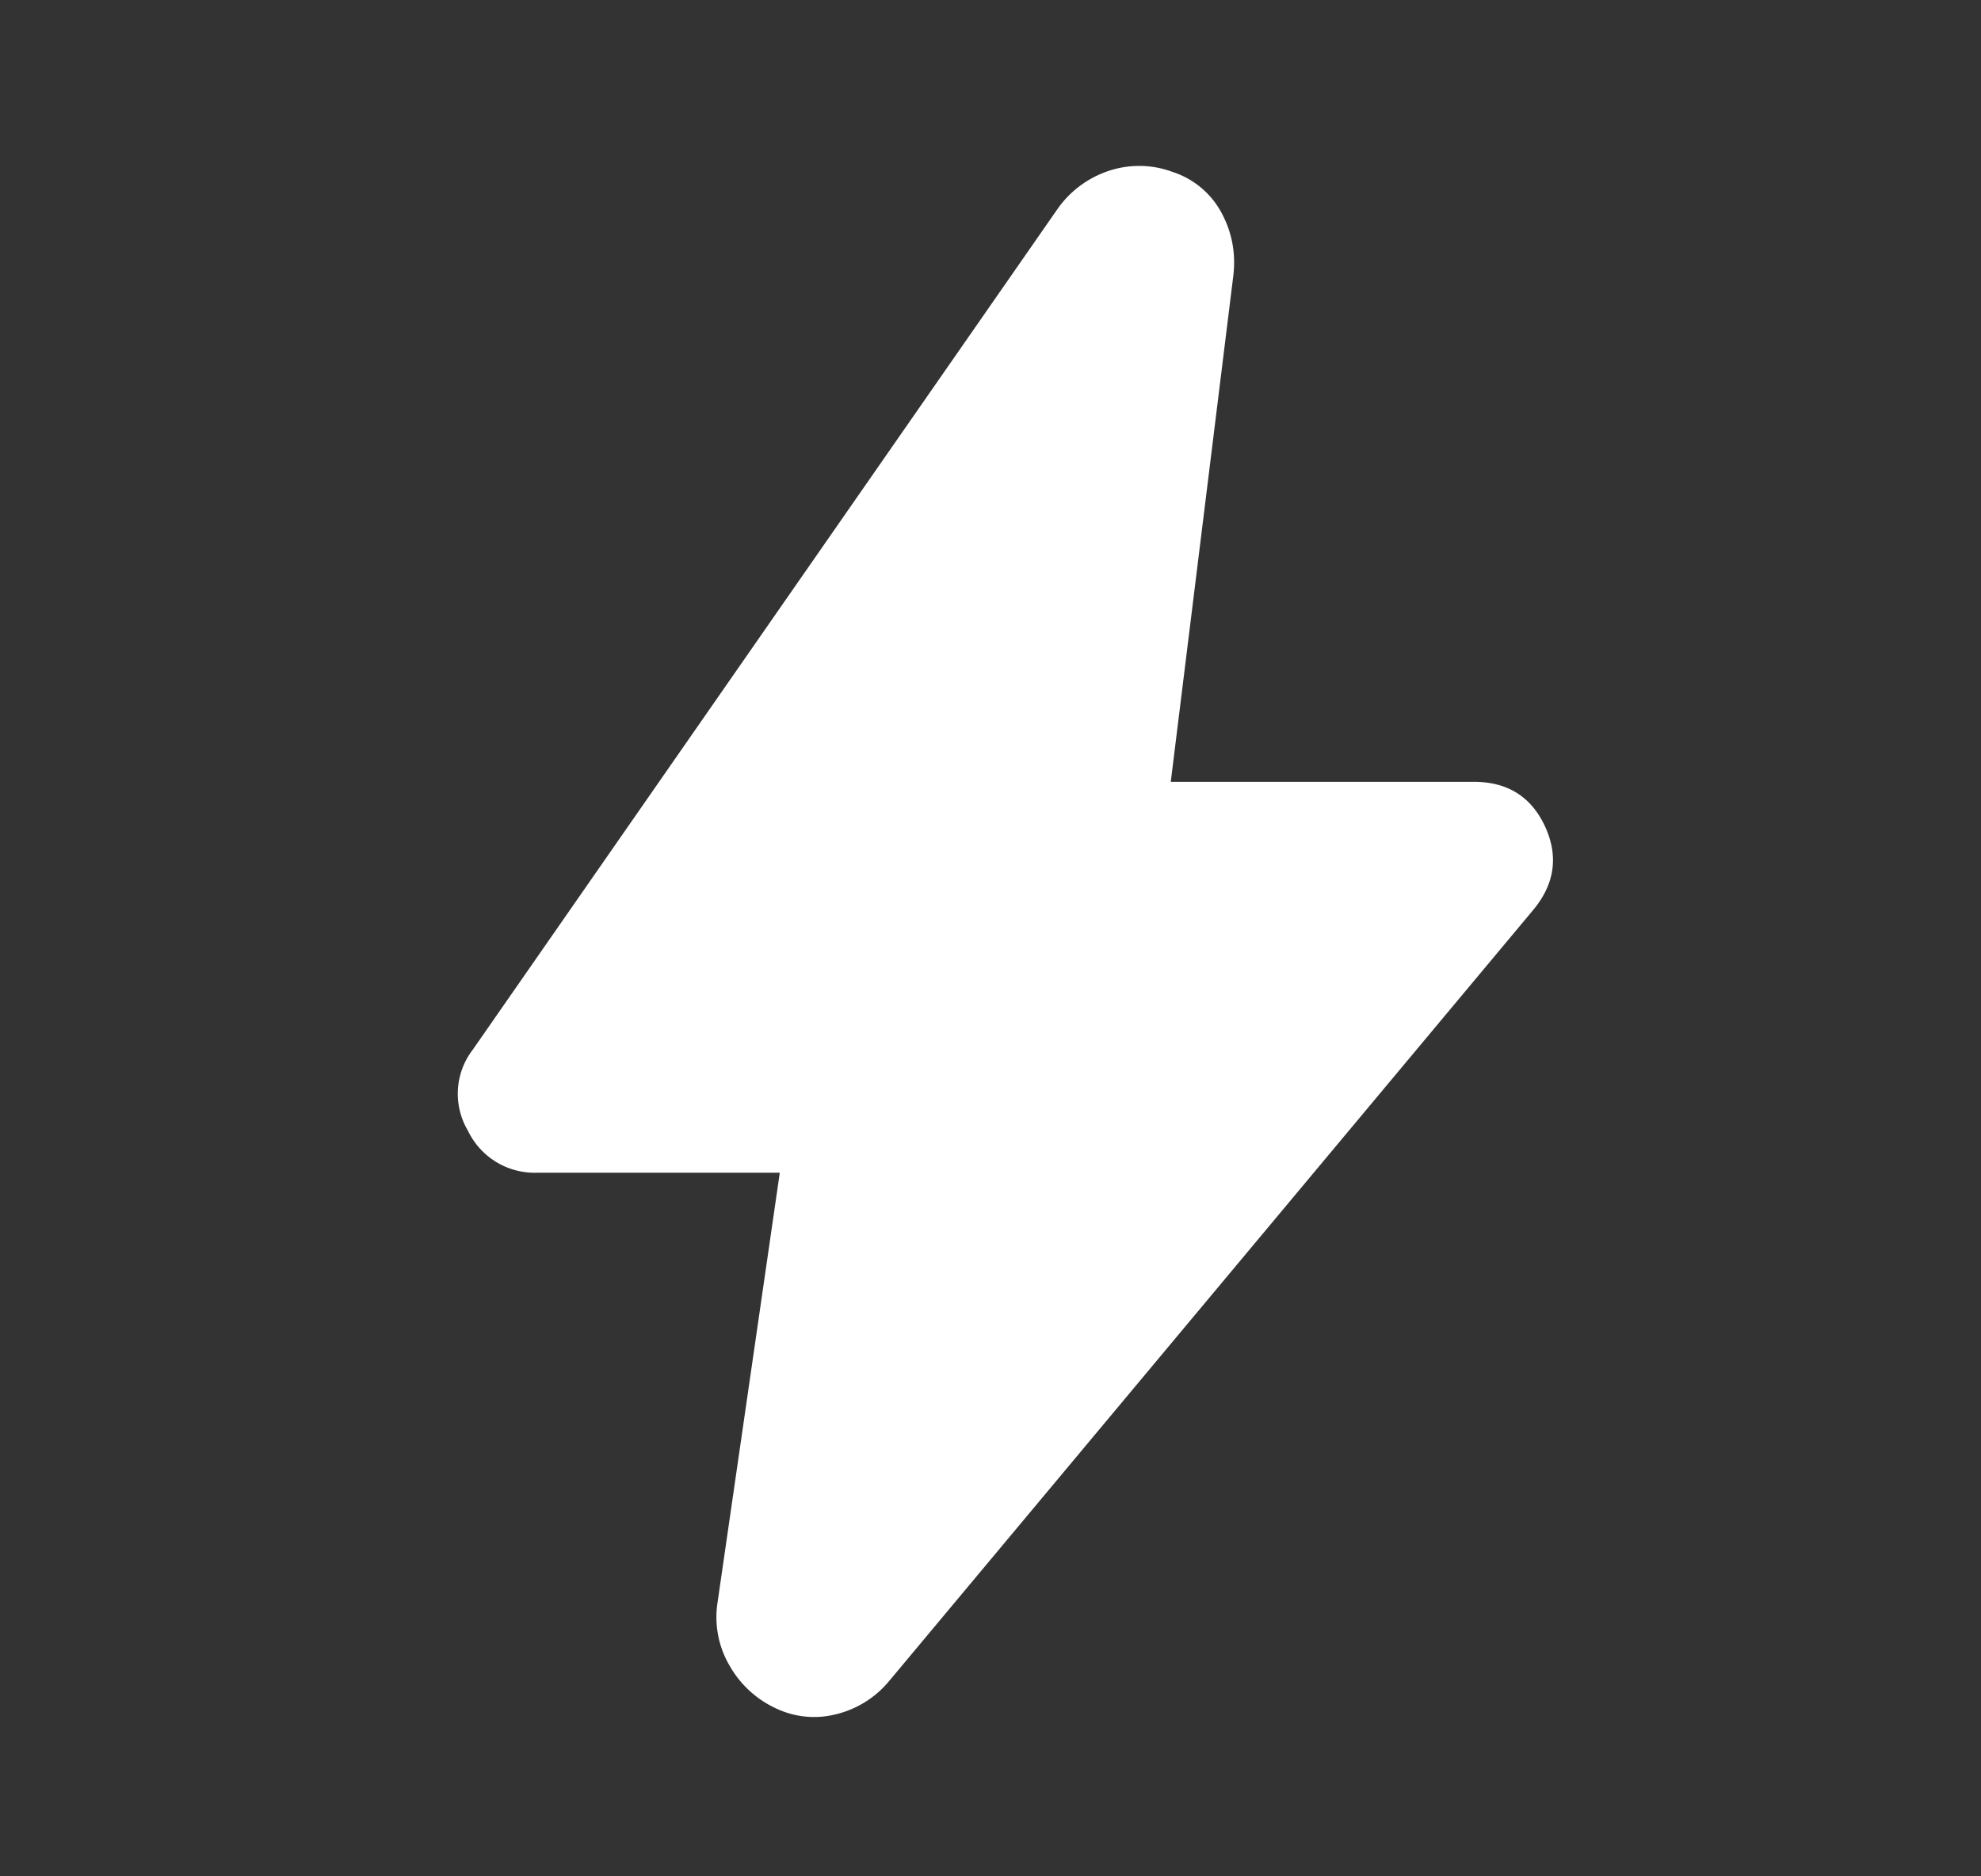
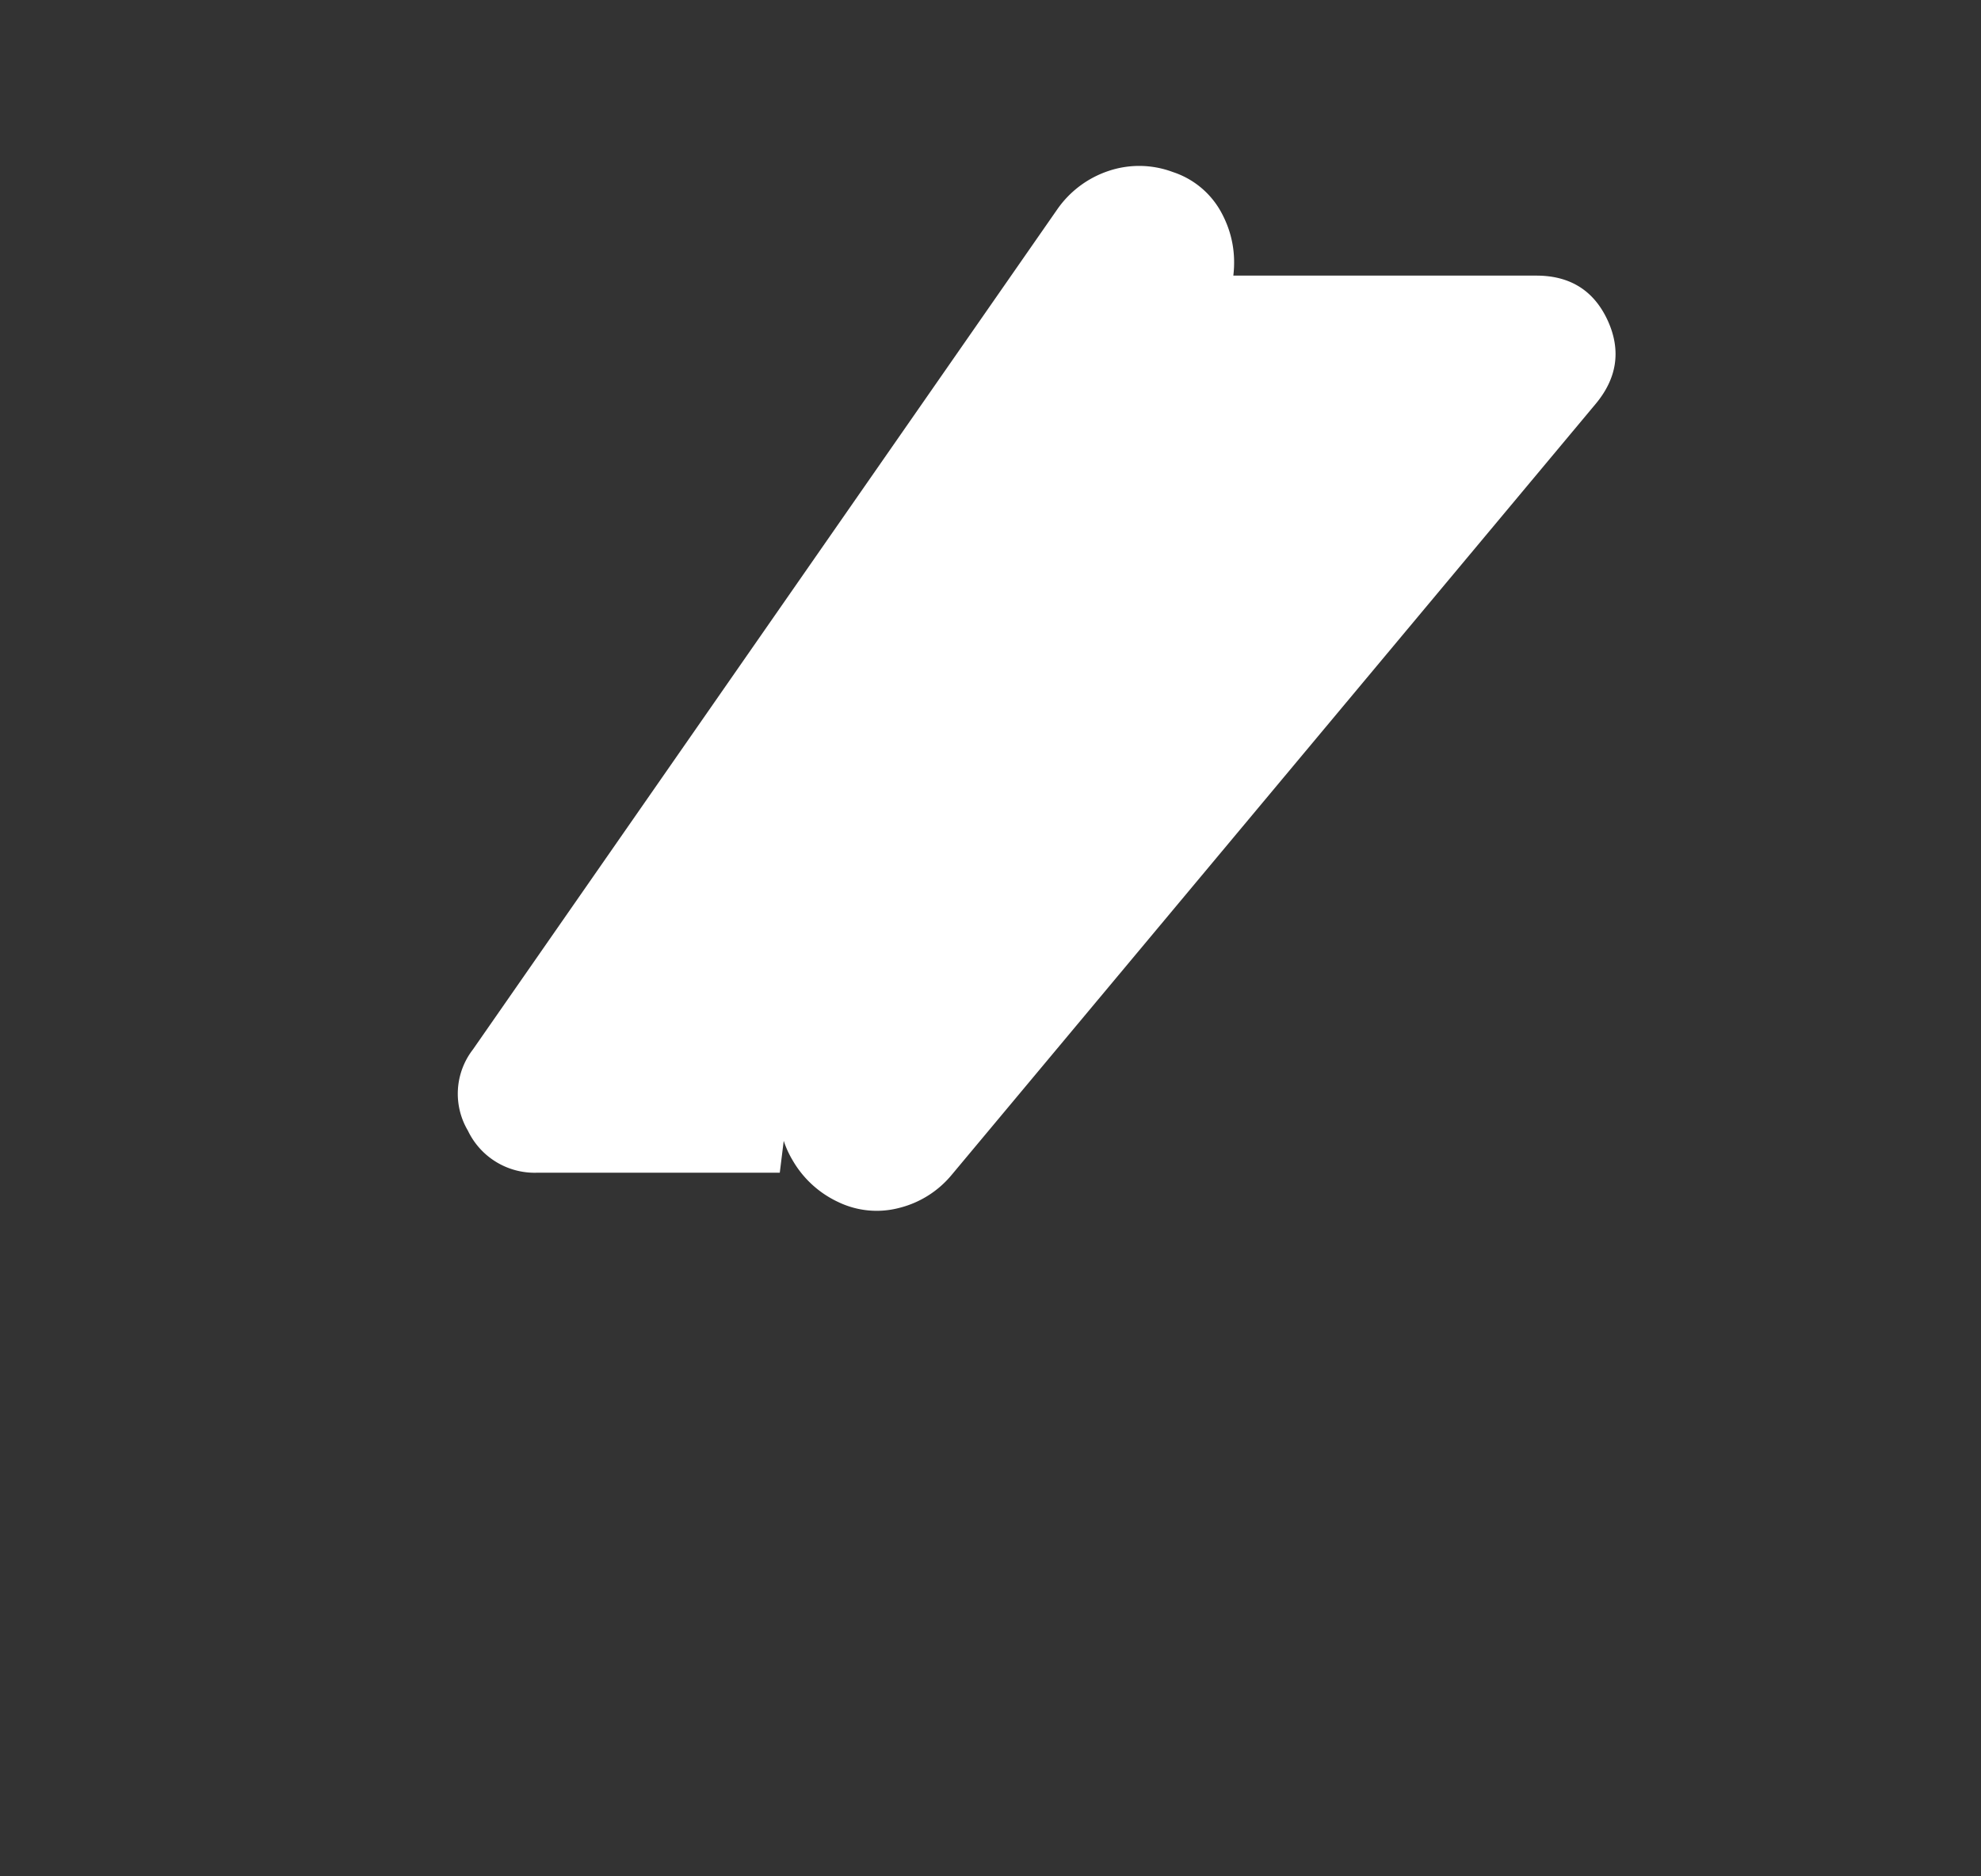
<svg xmlns="http://www.w3.org/2000/svg" width="19" height="18" viewBox="0 0 19 18" fill="none">
  <rect x="0" y="0" width="19" height="18" fill="#333333" stroke="none" />
-   <path d="M7.479 11.25H5.154a.709.709 0 0 1-.666-.403.694.694 0 0 1 .047-.778l5.607-8.063a.974.974 0 0 1 .487-.365.92.92 0 0 1 .619.009.818.818 0 0 1 .469.394c.1.187.137.387.112.6l-.6 4.856h2.906c.325 0 .553.144.685.431.131.288.09.557-.122.807l-6.169 7.387a.952.952 0 0 1-.506.319.85.85 0 0 1-.582-.056.985.985 0 0 1-.44-.403.92.92 0 0 1-.122-.591l.6-4.144z" fill="#fff" />
+   <path d="M7.479 11.25H5.154a.709.709 0 0 1-.666-.403.694.694 0 0 1 .047-.778l5.607-8.063a.974.974 0 0 1 .487-.365.92.92 0 0 1 .619.009.818.818 0 0 1 .469.394c.1.187.137.387.112.6h2.906c.325 0 .553.144.685.431.131.288.09.557-.122.807l-6.169 7.387a.952.952 0 0 1-.506.319.85.85 0 0 1-.582-.056.985.985 0 0 1-.44-.403.92.92 0 0 1-.122-.591l.6-4.144z" fill="#fff" />
</svg>